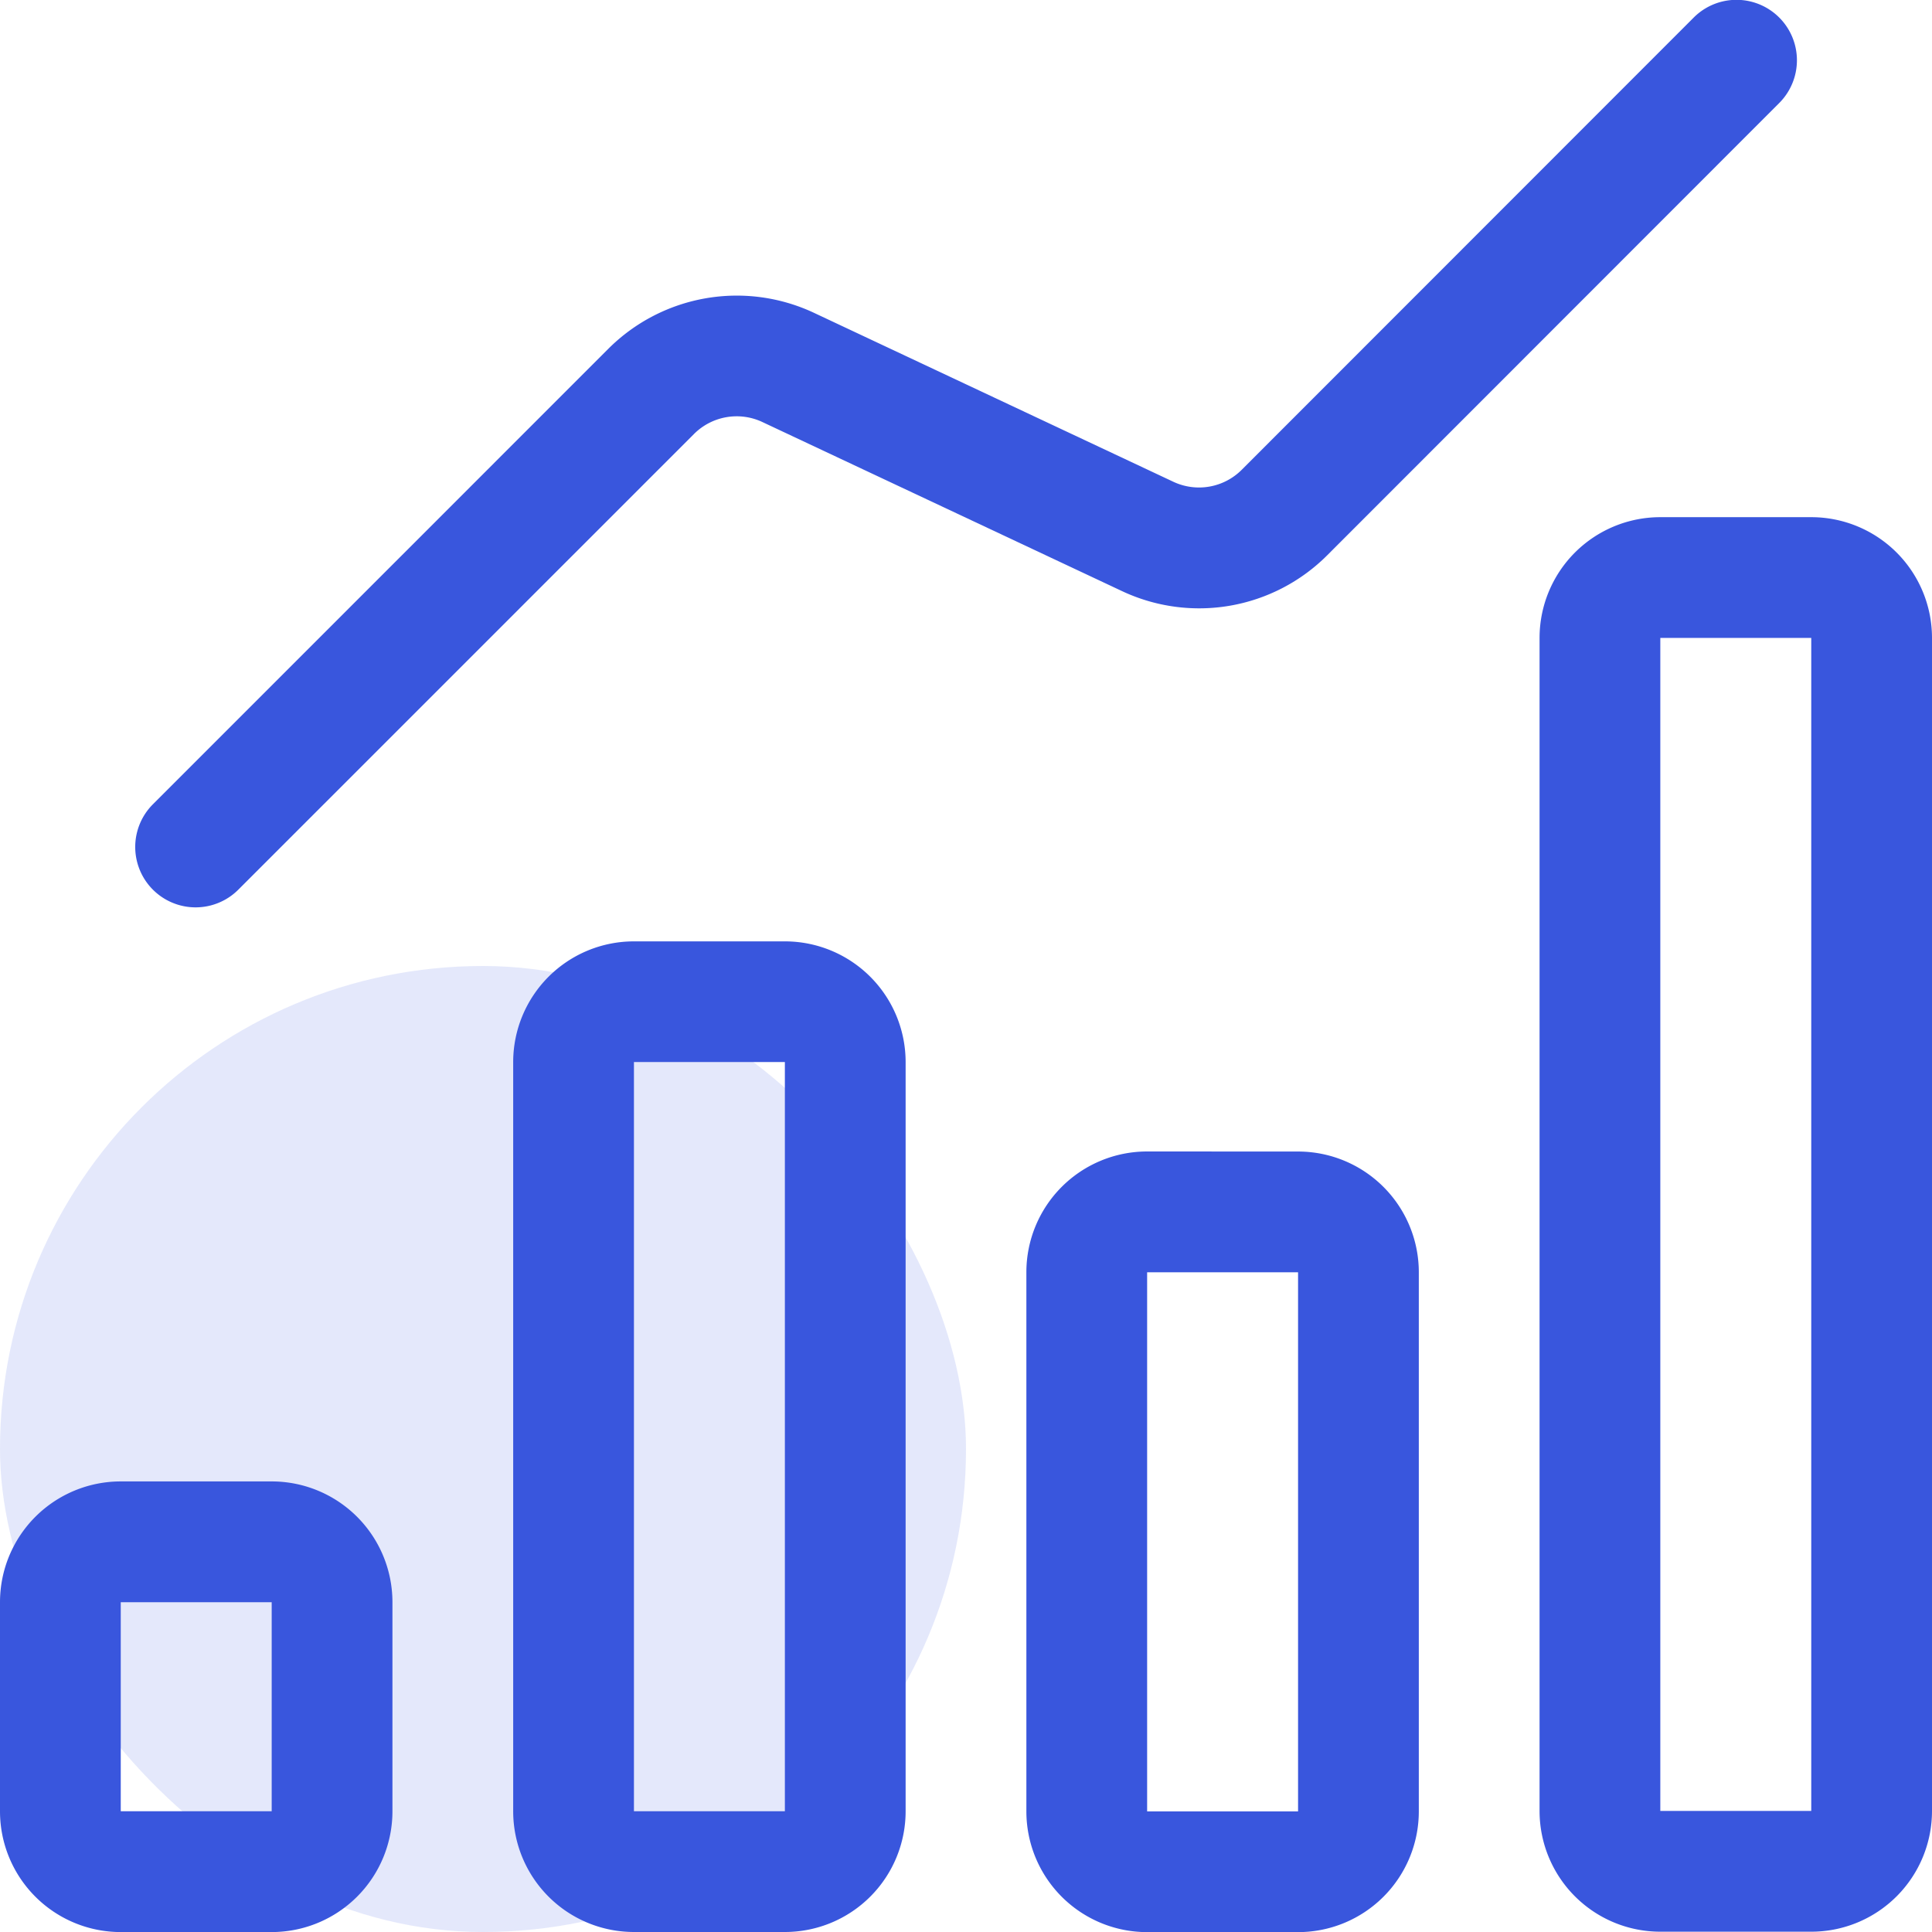
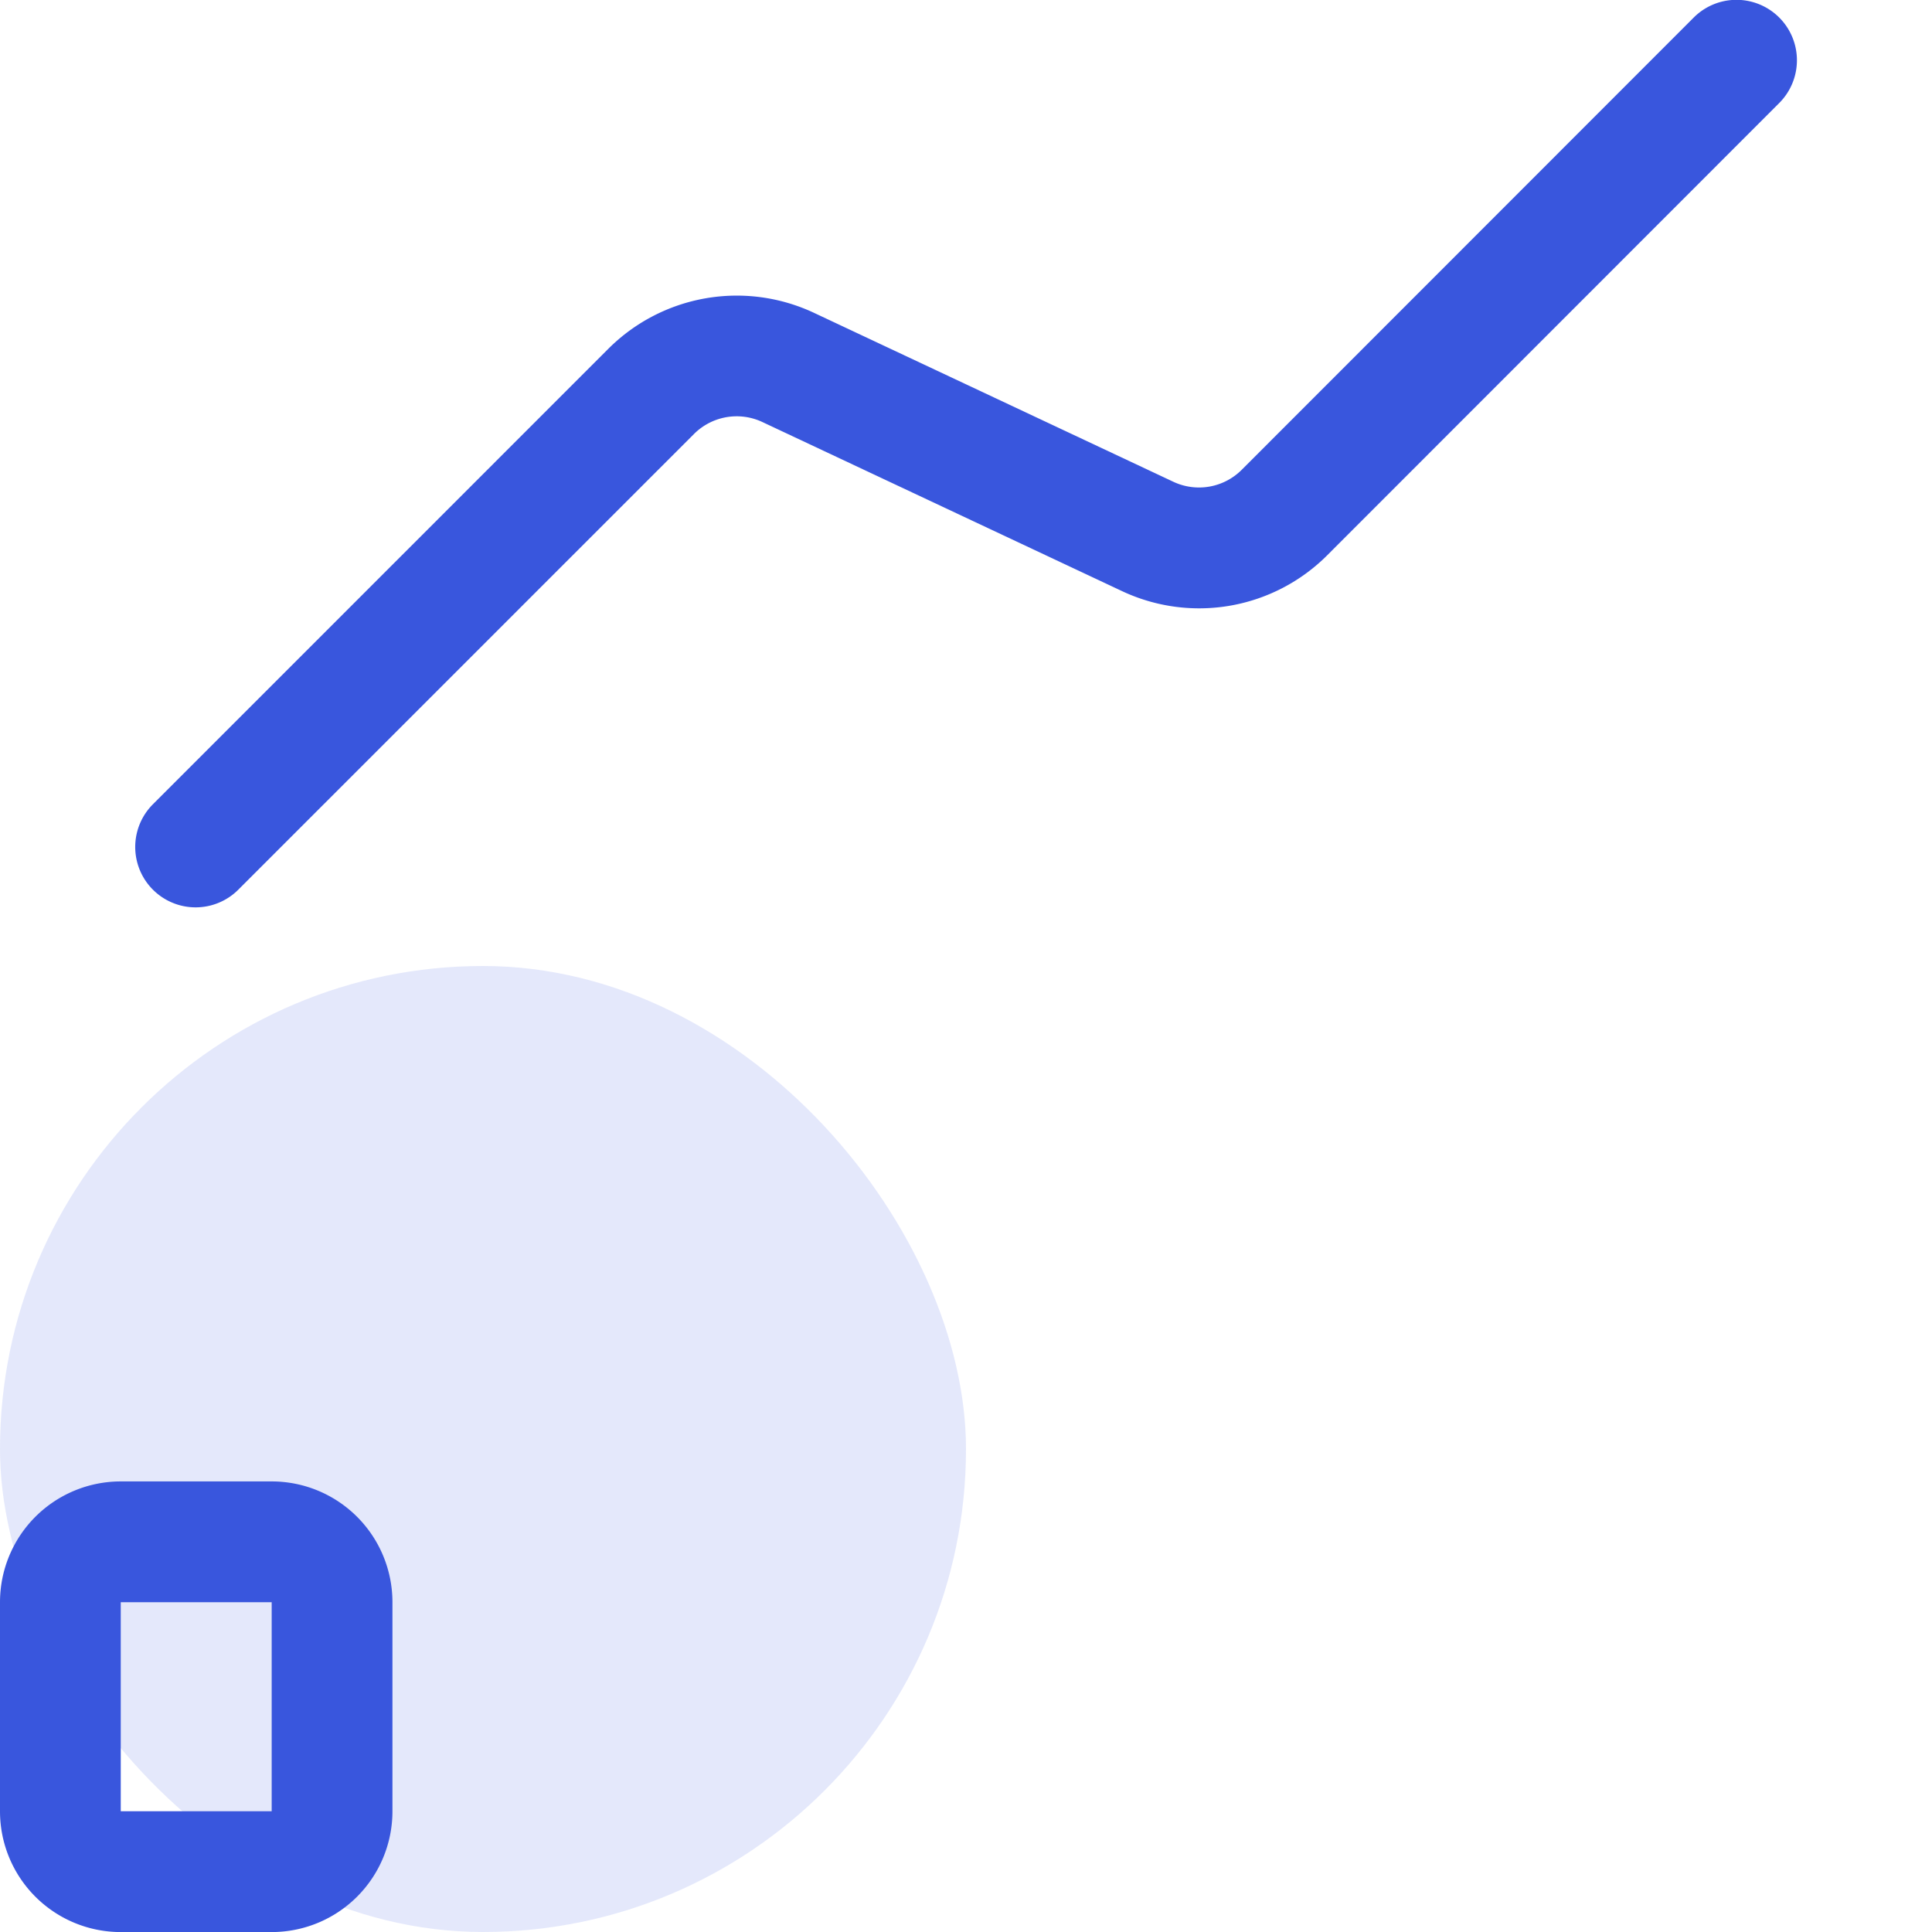
<svg xmlns="http://www.w3.org/2000/svg" width="32" height="32" viewBox="0 0 32 32">
  <g id="Group_118179" data-name="Group 118179" transform="translate(-101 -2444)">
    <rect id="Rectangle_35178" data-name="Rectangle 35178" width="16" height="16" rx="8" transform="translate(101 2460)" fill="#3956dd" opacity="0.14" />
    <g id="bar-chart_1_" data-name="bar-chart (1)" transform="translate(99 2441.99)">
      <path id="Path_283504" data-name="Path 283504" d="M4,33.995H6.5a2,2,0,0,0,2-2V28.531a2,2,0,0,0-2-2H4a2,2,0,0,0-2,2v3.462A2,2,0,0,0,4,33.995Zm0-5.463H6.5l0,3.462H4Z" transform="translate(0 0.016)" fill="#3956dd" />
-       <path id="Path_283505" data-name="Path 283505" d="M12.5,34H15a2,2,0,0,0,2-2V19.592a2,2,0,0,0-2-2H12.5a2,2,0,0,0-2,2V32A2,2,0,0,0,12.5,34Zm0-14.409H15L15,32H12.5Z" transform="translate(0 0.01)" fill="#3956dd" />
-       <path id="Path_283506" data-name="Path 283506" d="M21,21.07a2,2,0,0,0-2,2V32a2,2,0,0,0,2,2h2.5a2,2,0,0,0,2-2V23.071a2,2,0,0,0-2-2ZM21,32V23.071h2.5L23.5,32Z" transform="translate(0 0.012)" fill="#3956dd" />
-       <path id="Path_283507" data-name="Path 283507" d="M34,32V12.571a2,2,0,0,0-2-2H29.5a2,2,0,0,0-2,2V32a2,2,0,0,0,2,2H32A2,2,0,0,0,34,32ZM29.5,12.571H32L32,32H29.5Z" transform="translate(0 0.005)" fill="#3956dd" />
      <path id="Path_283508" data-name="Path 283508" d="M5.947,16.746,13.493,9.2A1,1,0,0,1,14.627,9l5.956,2.8a3,3,0,0,0,3.4-.593l7.486-7.49A1,1,0,0,0,30.054,2.3l-7.486,7.49a1,1,0,0,1-1.133.2l-5.956-2.8a3.01,3.01,0,0,0-3.4.594L4.533,15.331a1,1,0,0,0,1.414,1.415Z" fill="#3956dd" />
    </g>
  </g>
</svg>